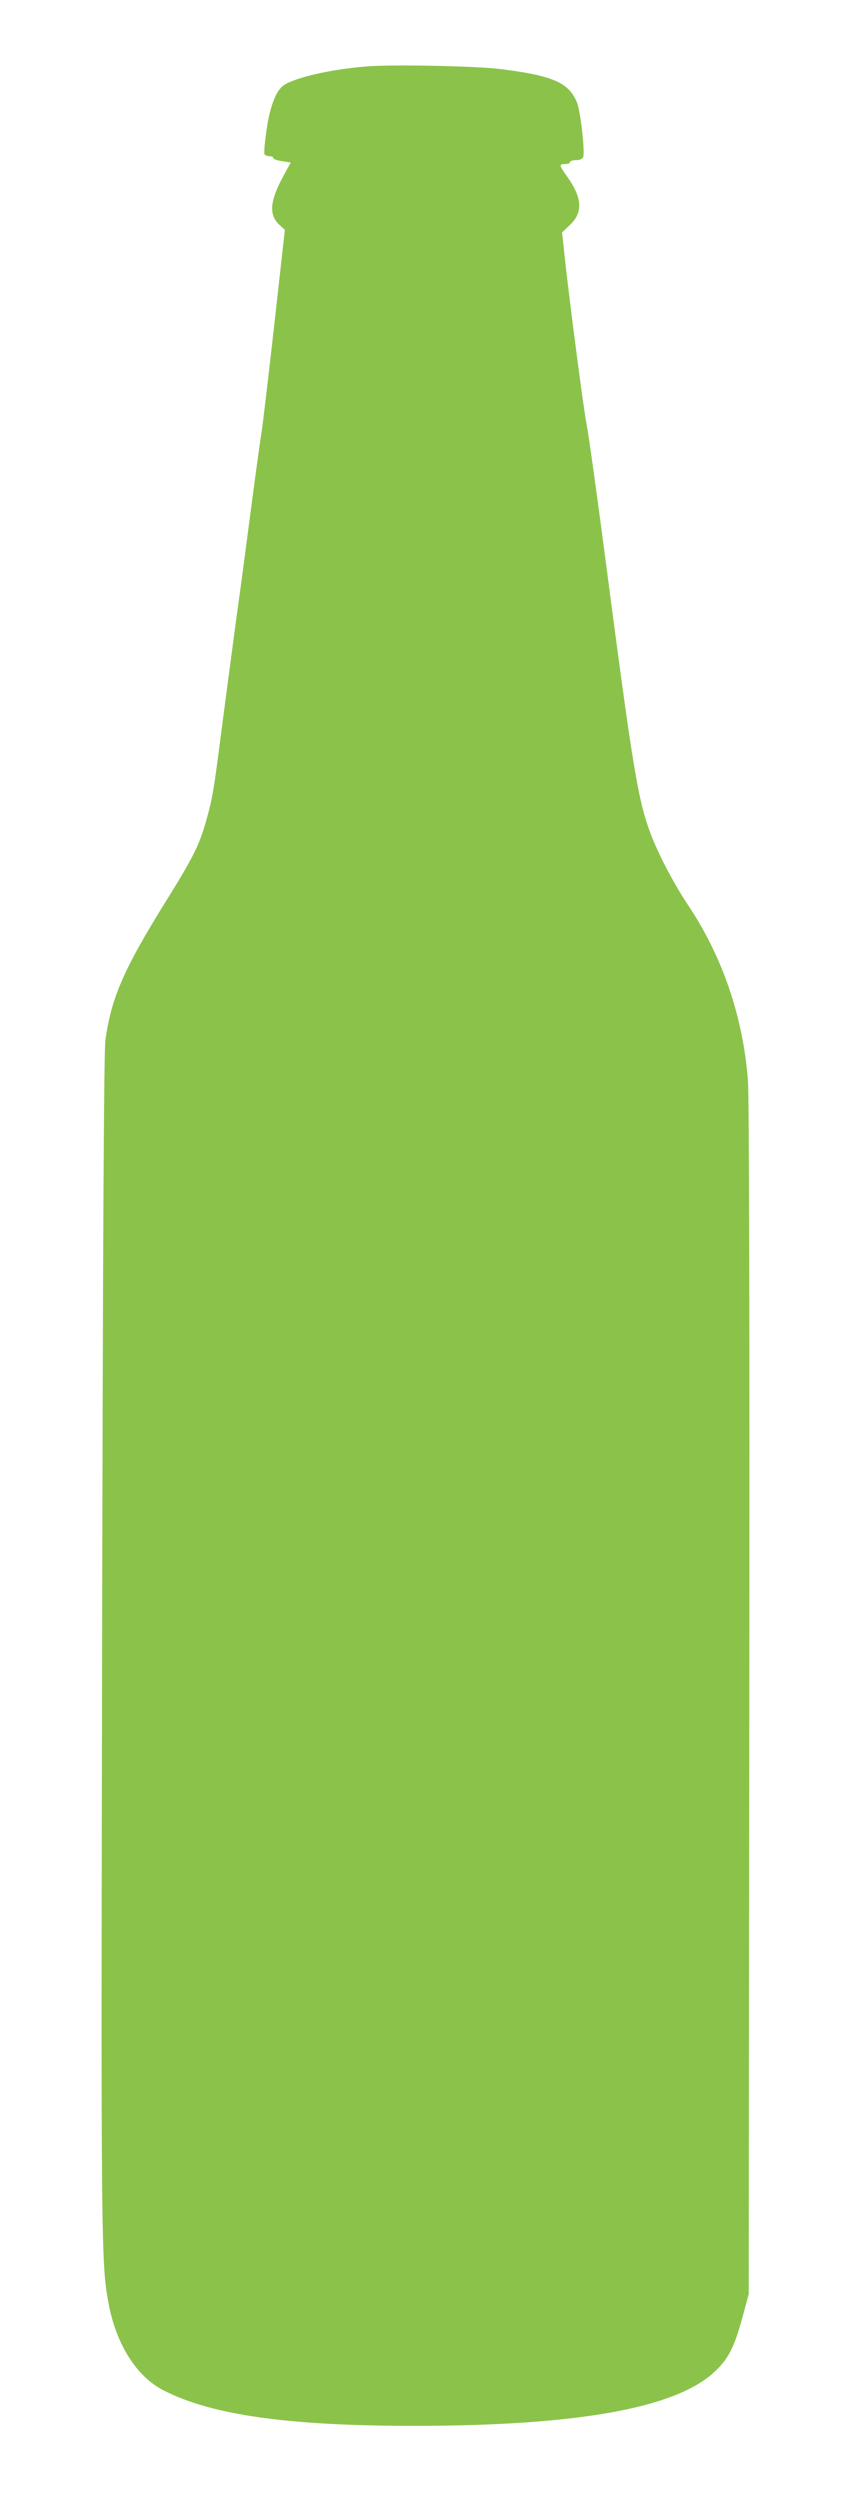
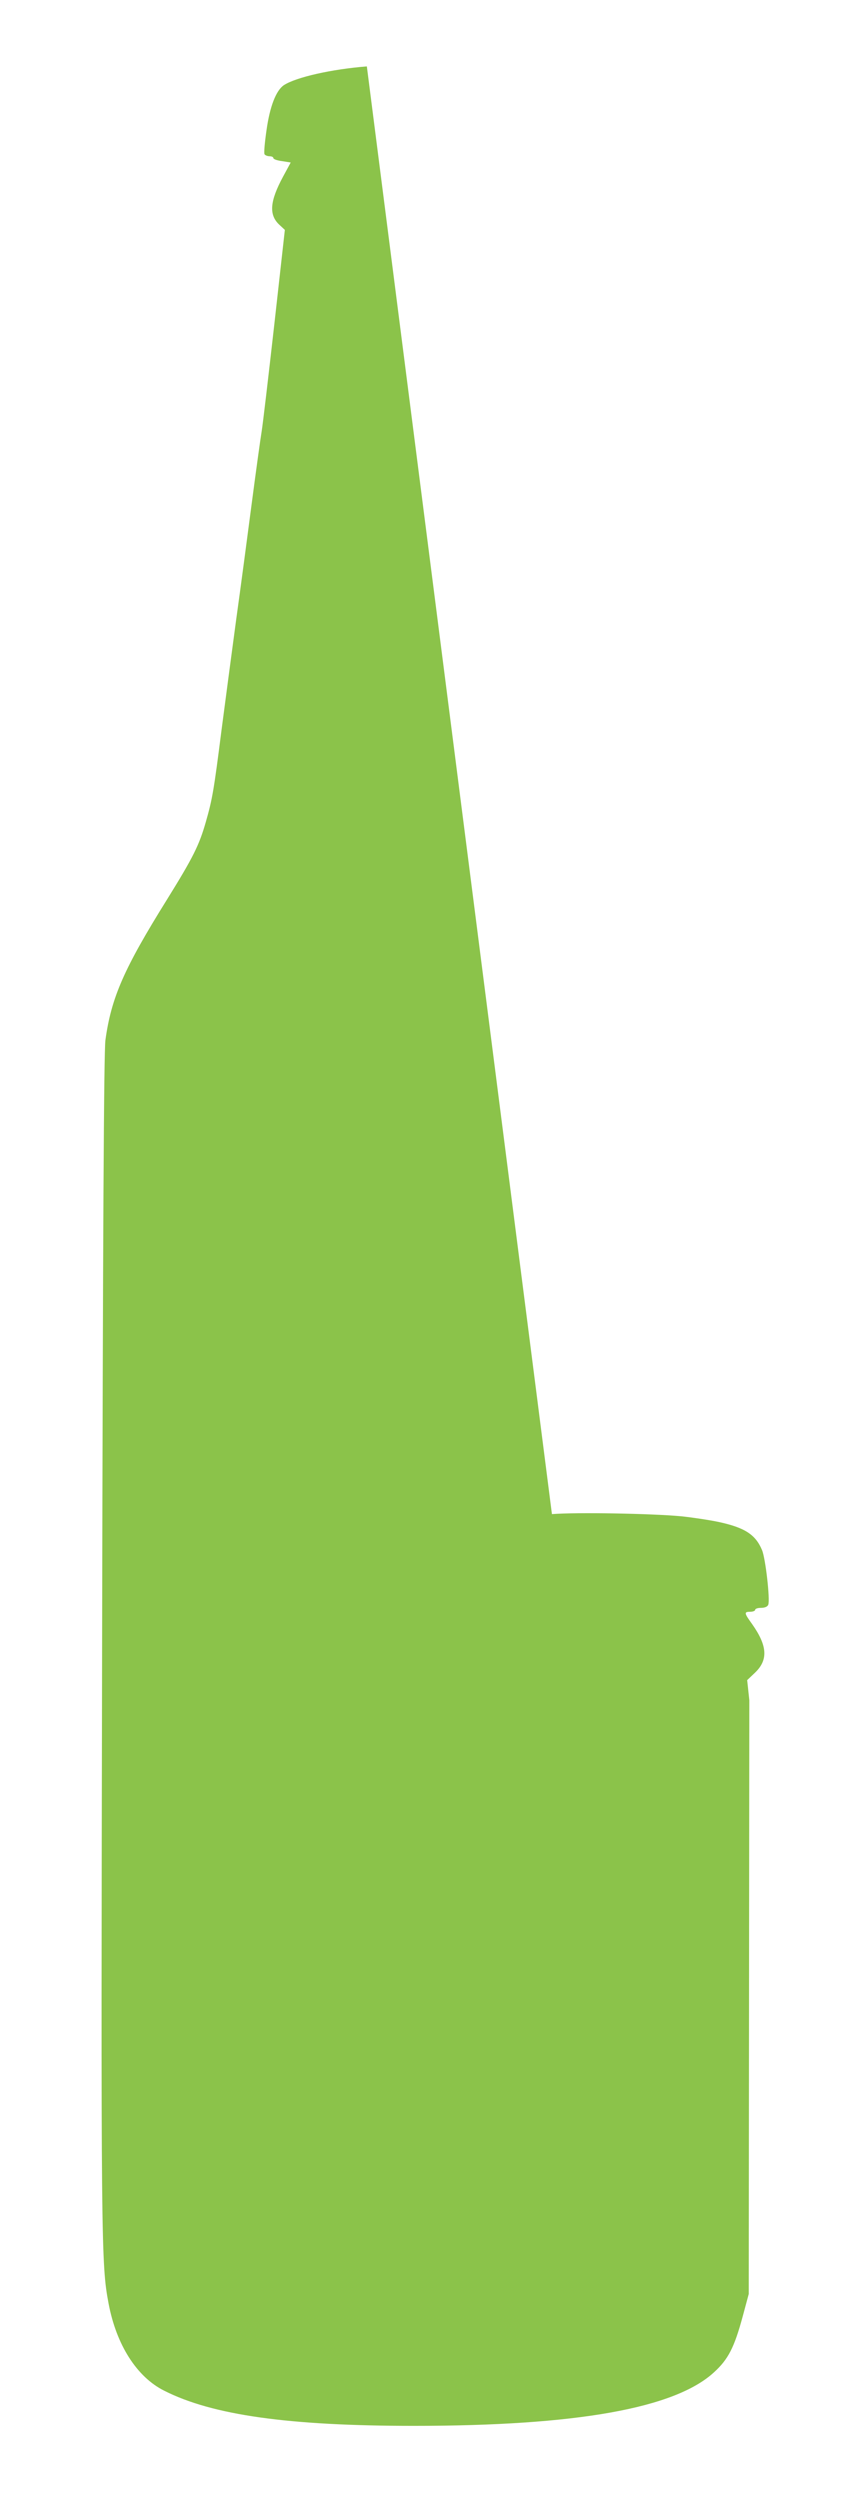
<svg xmlns="http://www.w3.org/2000/svg" version="1.0" width="441pt" height="1280pt" viewBox="0 0 441 1280" preserveAspectRatio="xMidYMid meet">
  <g transform="translate(0,1280) scale(0.1,-0.1)" fill="#8bc34a" stroke="none">
-     <path d="M1879 12460 c-179 -14 -362 -55 -425 -96 -40 -27 -72 -109 -89 -231 -9 -62 -14 -117 -10 -123 3 -5 15 -10 26 -10 10 0 19 -4 19 -9 0 -6 20 -13 45 -16 l44 -7 -39 -72 c-68 -126 -74 -196 -19 -247 l28 -26 -54 -484 c-30 -266 -59 -513 -65 -549 -6 -36 -29 -202 -51 -370 -22 -168 -57 -433 -79 -590 -21 -157 -55 -411 -75 -565 -40 -314 -47 -355 -81 -474 -34 -119 -65 -181 -199 -397 -220 -353 -285 -501 -315 -719 -8 -56 -13 -999 -17 -3080 -6 -3096 -5 -3187 33 -3388 40 -213 145 -377 285 -447 247 -125 635 -180 1279 -180 834 0 1338 90 1538 275 72 66 103 126 146 285 l31 115 3 3040 c2 1990 -1 3086 -7 3172 -25 327 -130 634 -306 898 -73 109 -153 262 -192 365 -65 173 -91 328 -233 1415 -44 336 -87 642 -95 680 -14 65 -91 653 -115 882 l-11 103 40 38 c68 65 64 137 -14 248 -42 58 -43 64 -10 64 14 0 25 5 25 10 0 6 14 10 30 10 19 0 33 6 37 16 10 26 -14 238 -32 280 -33 79 -88 115 -223 144 -48 10 -134 23 -192 29 -150 14 -536 21 -661 11z" />
+     <path d="M1879 12460 c-179 -14 -362 -55 -425 -96 -40 -27 -72 -109 -89 -231 -9 -62 -14 -117 -10 -123 3 -5 15 -10 26 -10 10 0 19 -4 19 -9 0 -6 20 -13 45 -16 l44 -7 -39 -72 c-68 -126 -74 -196 -19 -247 l28 -26 -54 -484 c-30 -266 -59 -513 -65 -549 -6 -36 -29 -202 -51 -370 -22 -168 -57 -433 -79 -590 -21 -157 -55 -411 -75 -565 -40 -314 -47 -355 -81 -474 -34 -119 -65 -181 -199 -397 -220 -353 -285 -501 -315 -719 -8 -56 -13 -999 -17 -3080 -6 -3096 -5 -3187 33 -3388 40 -213 145 -377 285 -447 247 -125 635 -180 1279 -180 834 0 1338 90 1538 275 72 66 103 126 146 285 l31 115 3 3040 l-11 103 40 38 c68 65 64 137 -14 248 -42 58 -43 64 -10 64 14 0 25 5 25 10 0 6 14 10 30 10 19 0 33 6 37 16 10 26 -14 238 -32 280 -33 79 -88 115 -223 144 -48 10 -134 23 -192 29 -150 14 -536 21 -661 11z" />
  </g>
</svg>